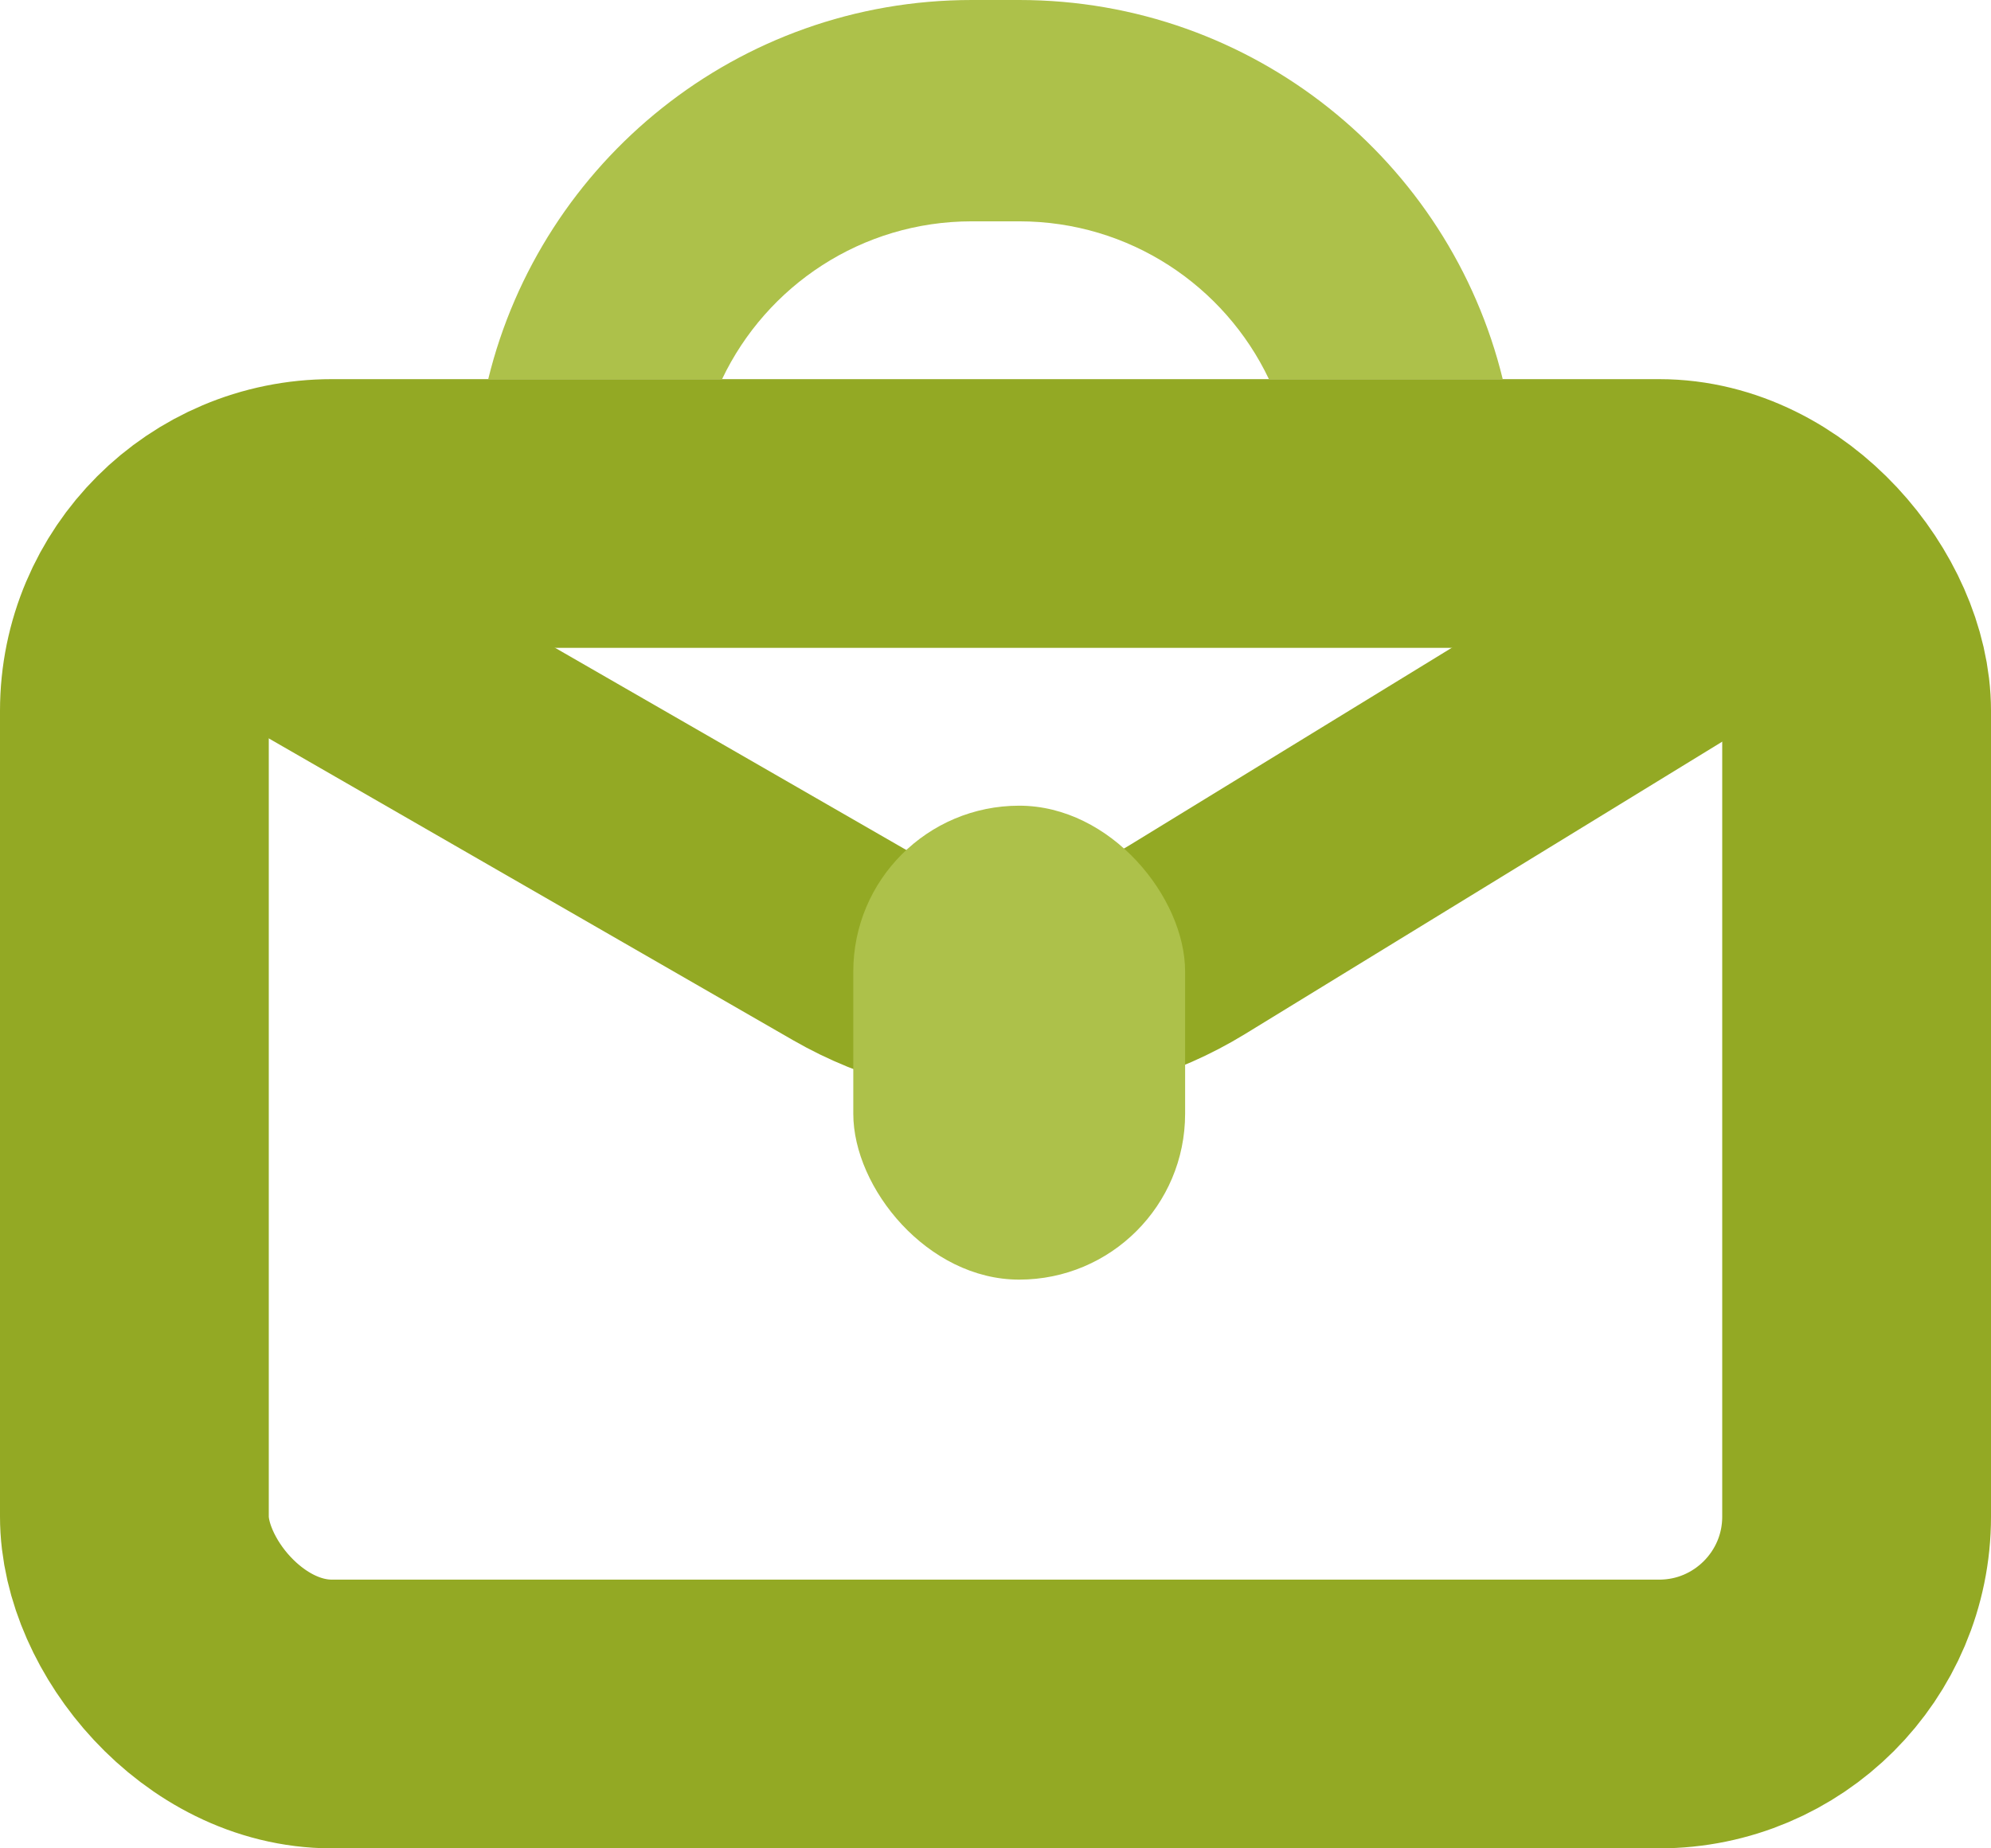
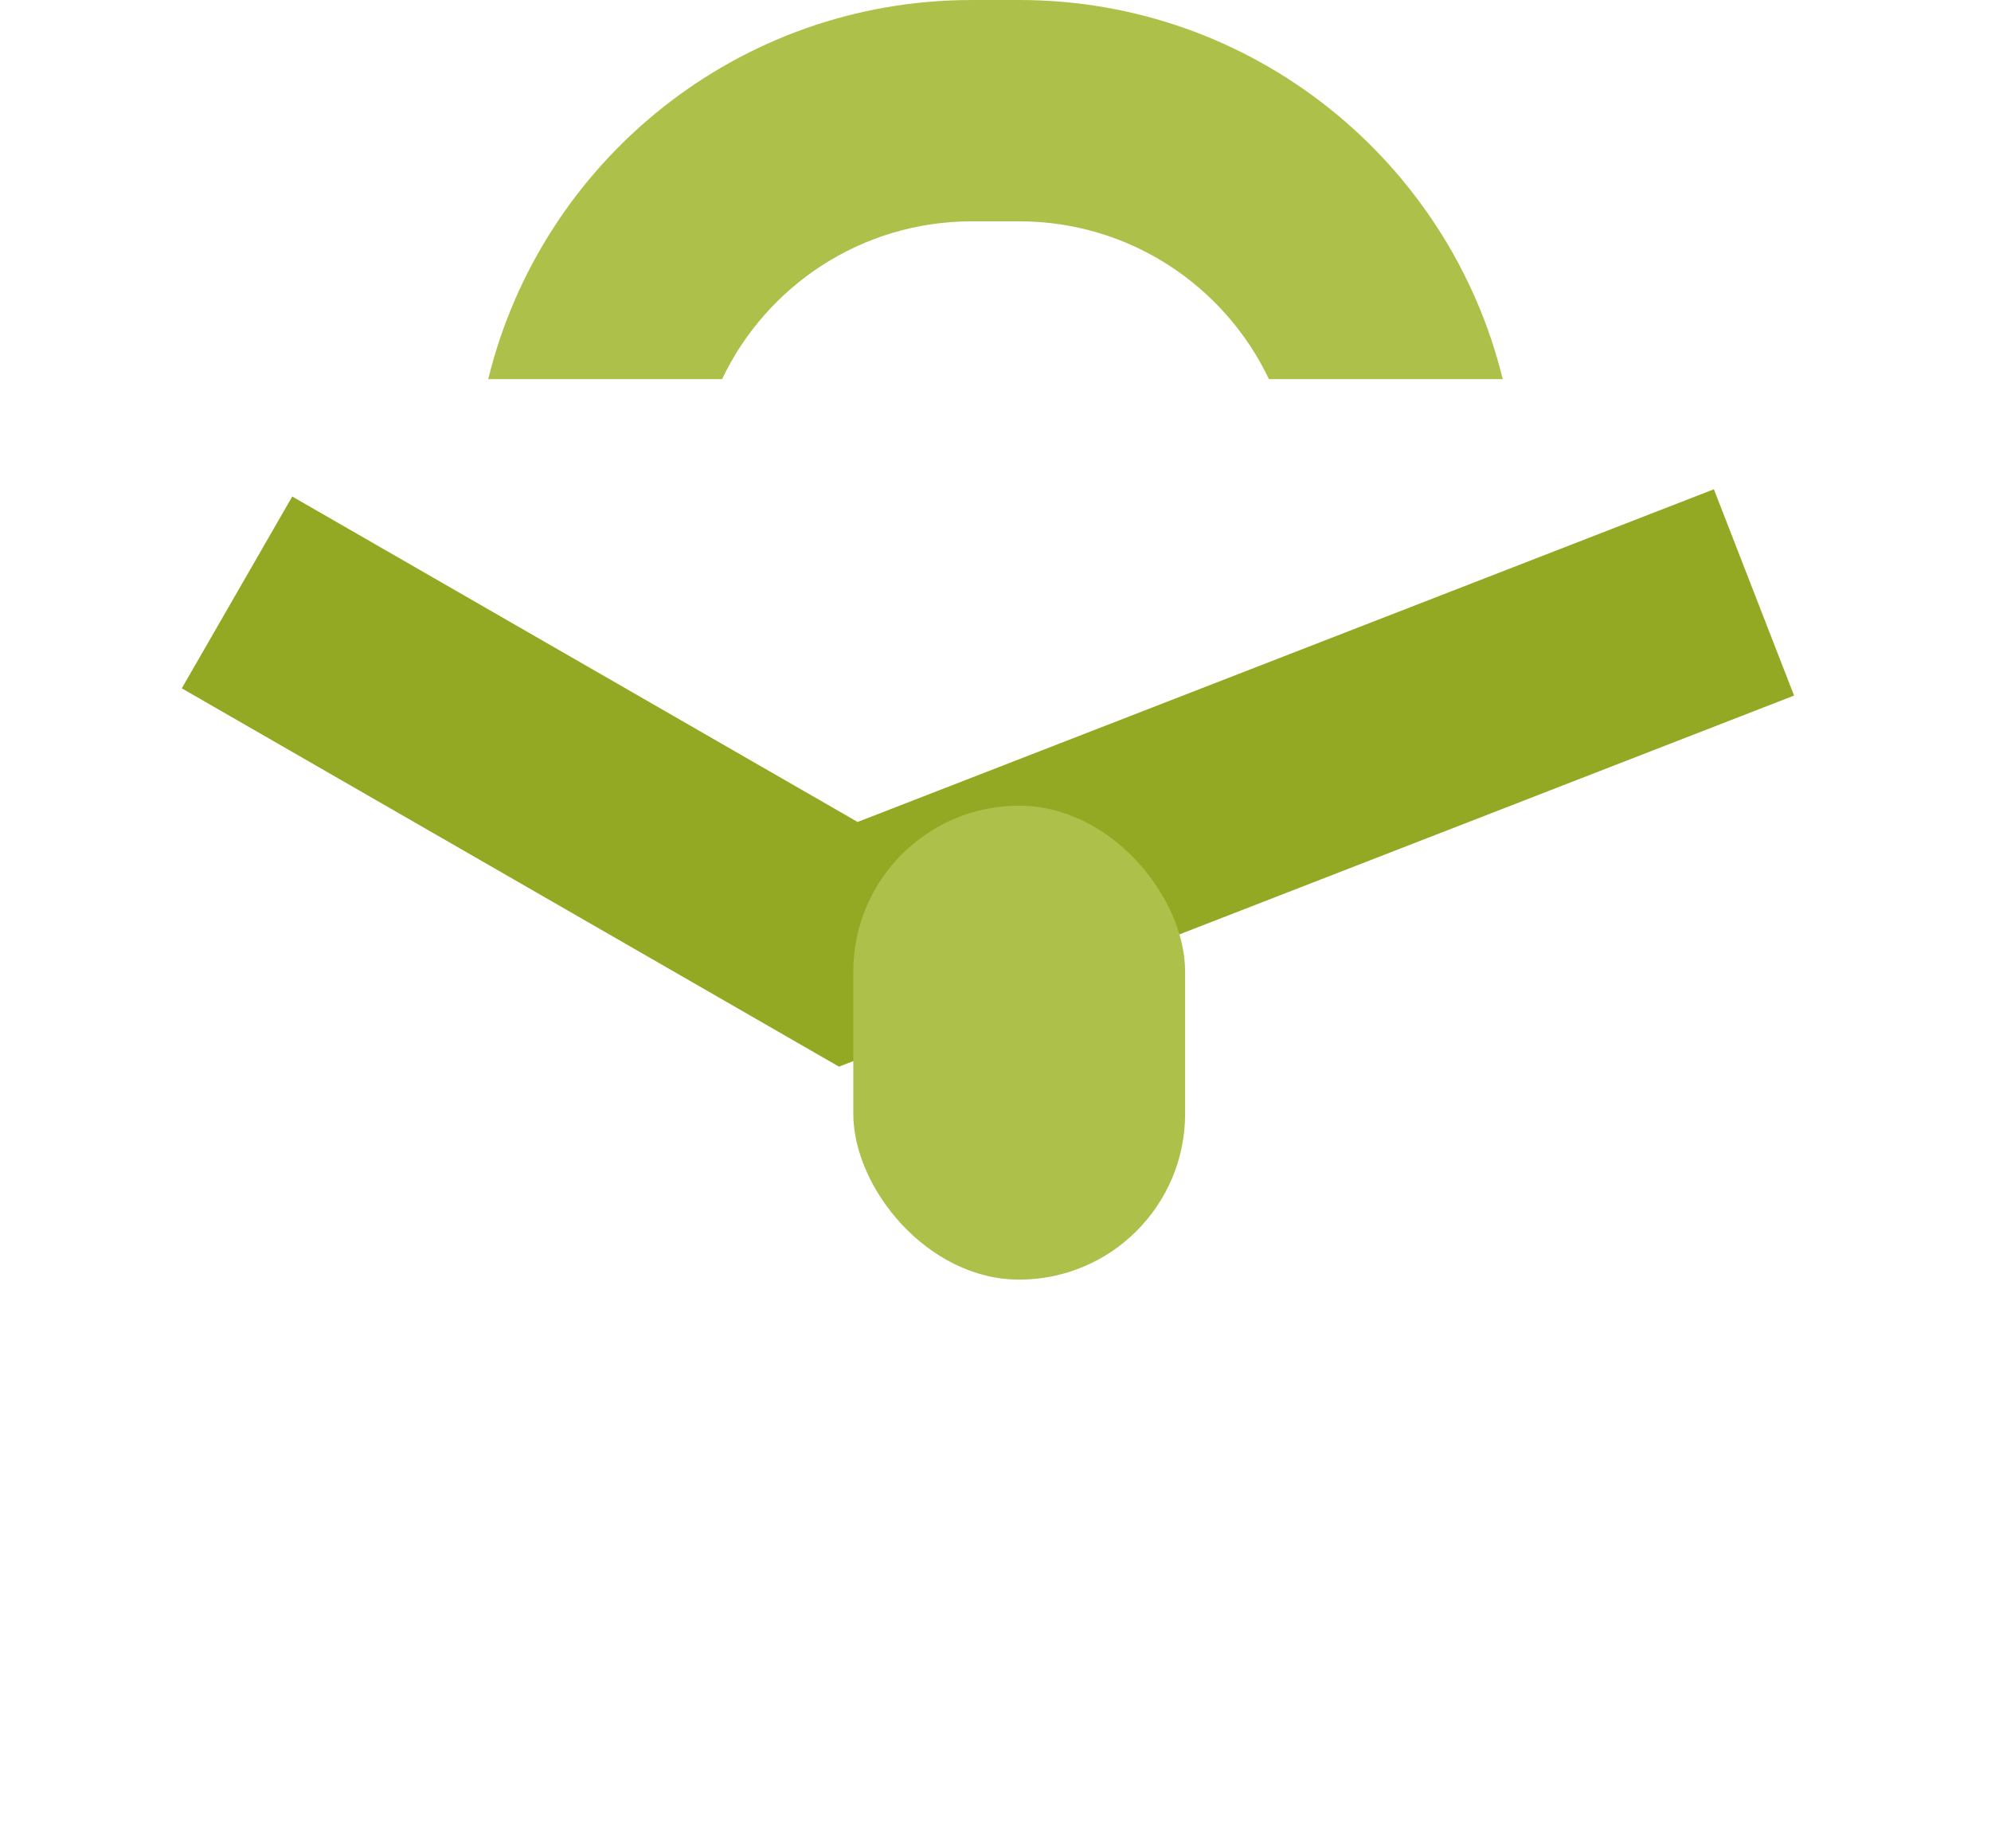
<svg xmlns="http://www.w3.org/2000/svg" width="42" height="39" viewBox="0 0 42 39" fill="none">
-   <rect x="2.835" y="10.835" width="36.33" height="25.33" rx="4.165" stroke="#93A924" stroke-width="5.67" />
-   <path d="M5 12.5L17.895 19.925C20.117 21.204 22.86 21.166 25.046 19.826L37 12.5" stroke="#93A924" stroke-width="4.67" />
+   <path d="M5 12.5L17.895 19.925L37 12.5" stroke="#93A924" stroke-width="4.67" />
  <rect x="18" y="17" width="7" height="10" rx="3.5" fill="#ADC14A" />
  <path fill-rule="evenodd" clip-rule="evenodd" d="M20.5 4.67H21.5C23.825 4.67 25.832 6.031 26.768 8H31.7C30.579 3.408 26.437 0 21.5 0H20.5C15.562 0 11.421 3.408 10.299 8H15.232C16.168 6.031 18.175 4.67 20.5 4.67Z" fill="#ADC14A" />
</svg>